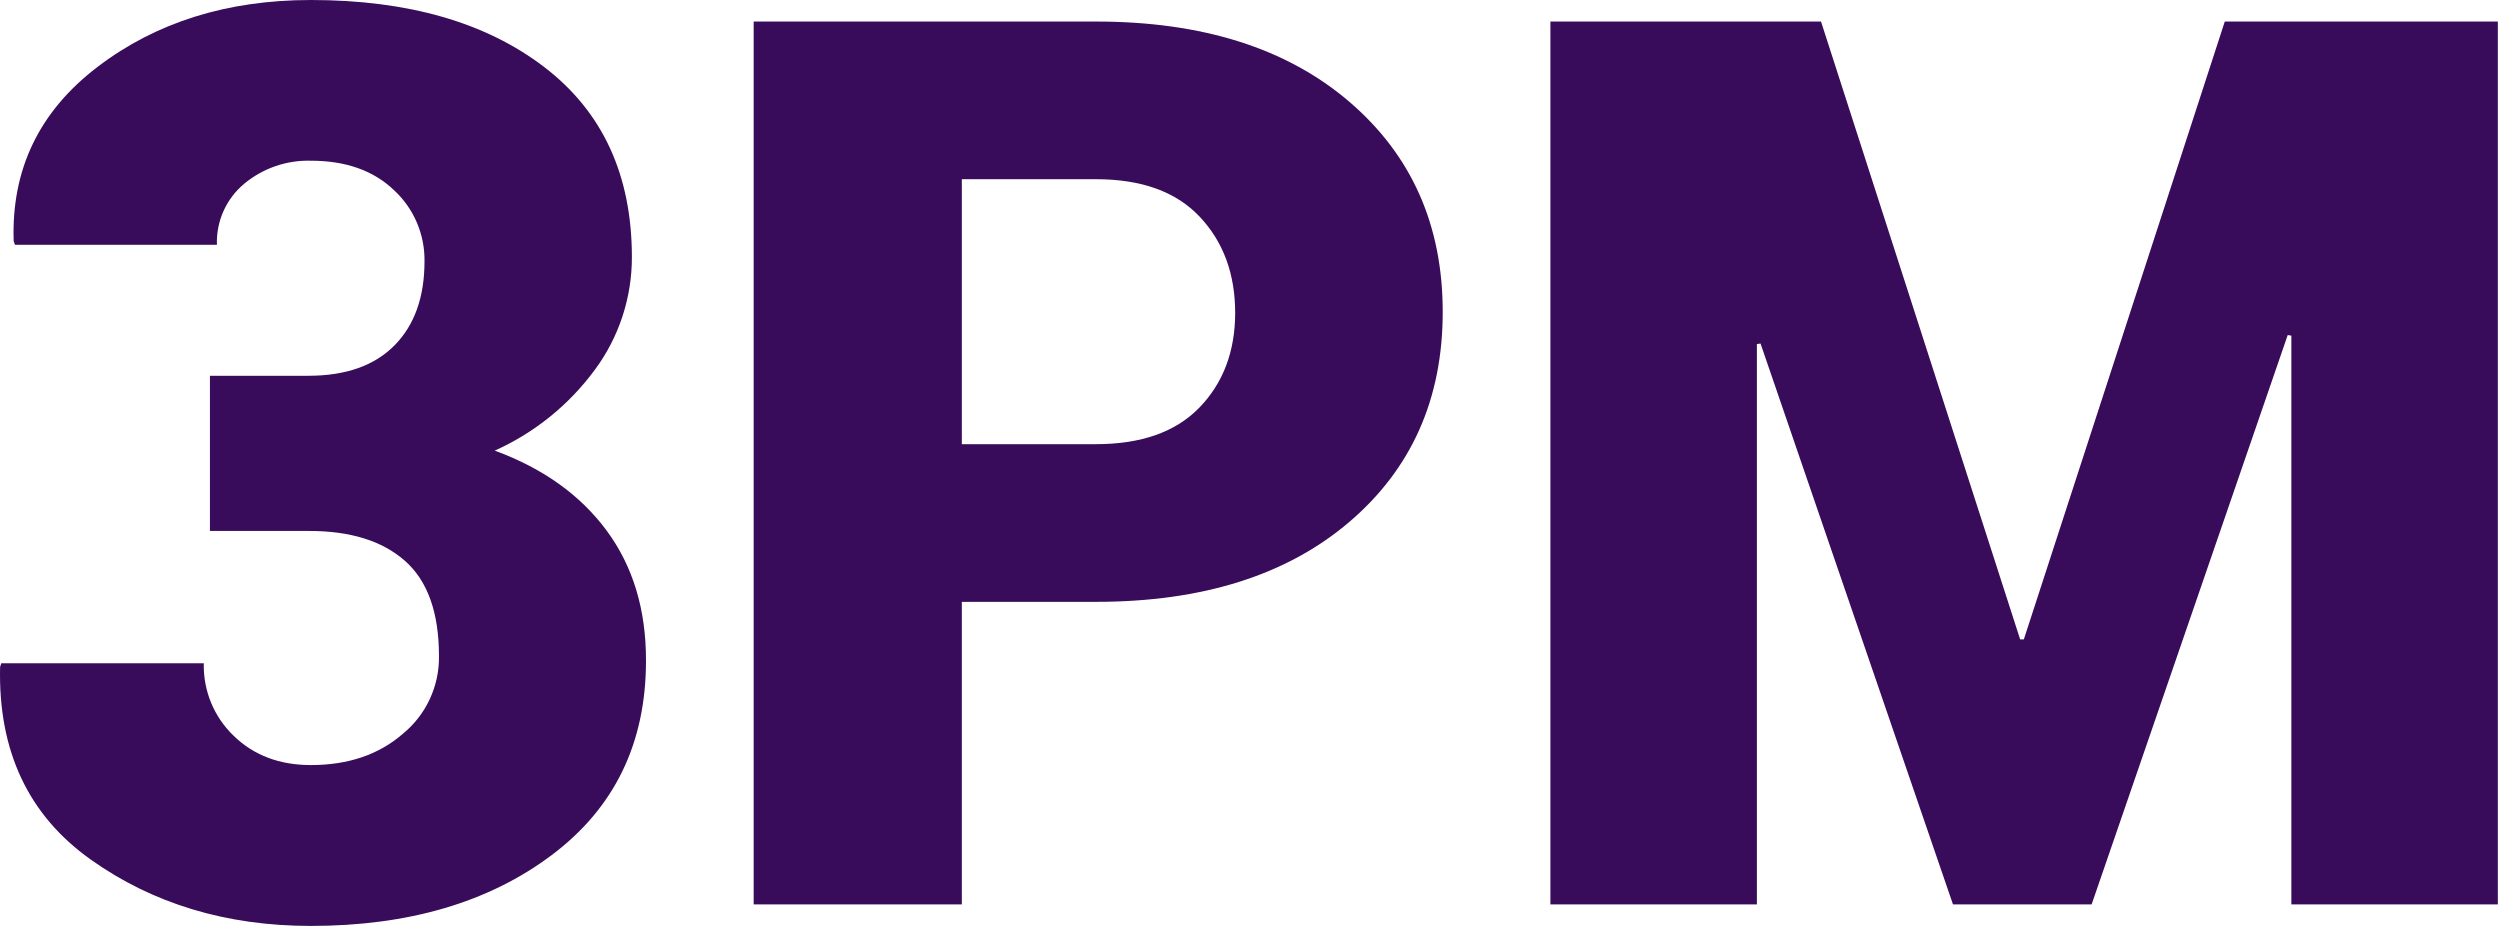
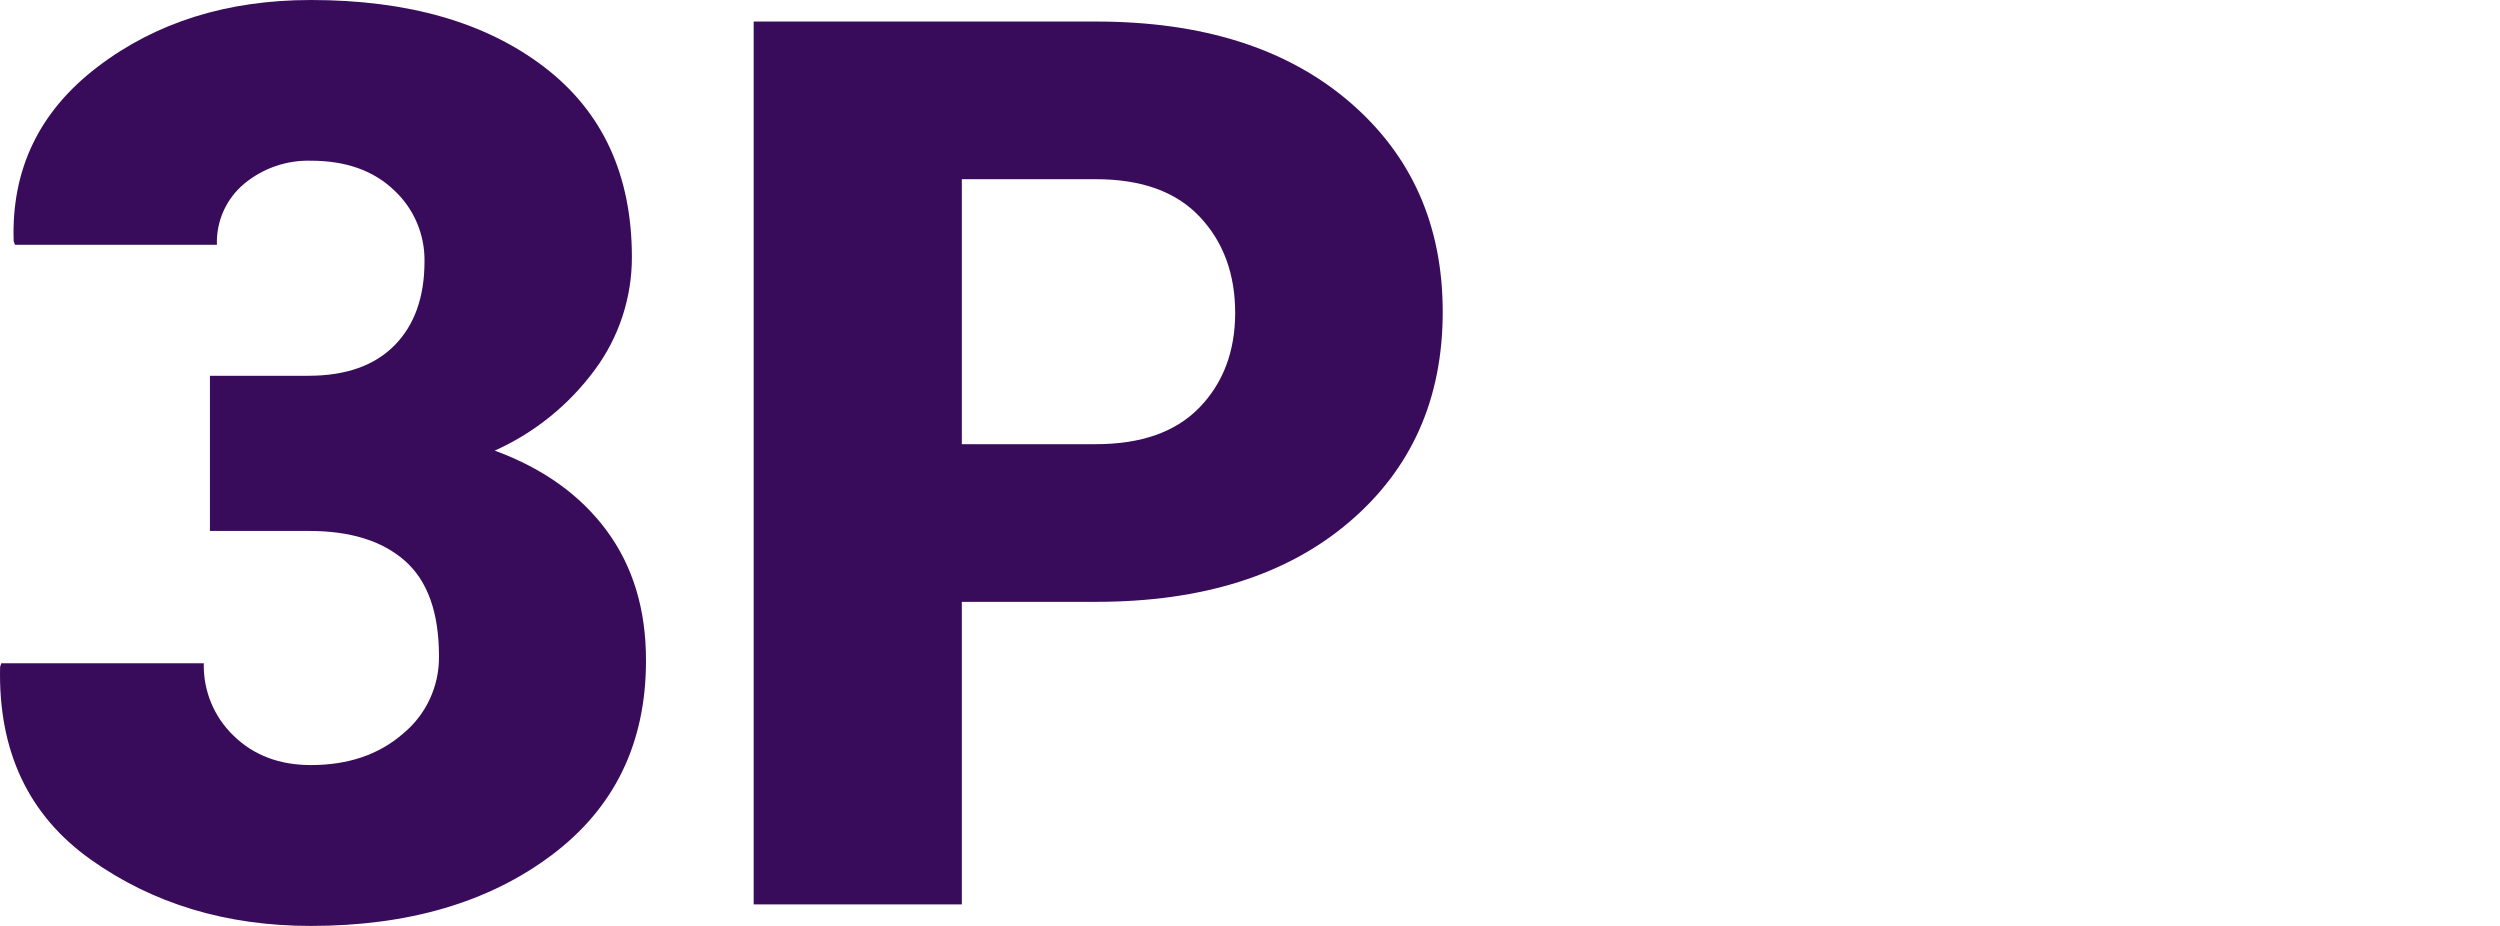
<svg xmlns="http://www.w3.org/2000/svg" width="81" height="30" viewBox="0 0 81 30" fill="none">
  <path d="M9.991 12.175C11.199 12.175 12.128 11.849 12.777 11.195C13.426 10.542 13.752 9.634 13.754 8.472C13.761 8.037 13.676 7.607 13.505 7.208C13.334 6.809 13.081 6.451 12.762 6.158C12.098 5.524 11.201 5.207 10.073 5.207C9.284 5.185 8.515 5.451 7.908 5.957C7.621 6.197 7.393 6.499 7.24 6.841C7.088 7.184 7.015 7.556 7.028 7.931H0.484L0.443 7.811C0.365 5.488 1.272 3.605 3.165 2.164C5.058 0.722 7.359 0.001 10.07 0C13.219 0 15.74 0.724 17.633 2.172C19.526 3.621 20.473 5.674 20.473 8.332C20.475 9.644 20.056 10.922 19.277 11.976C18.438 13.118 17.319 14.022 16.029 14.6C17.593 15.174 18.802 16.038 19.656 17.192C20.509 18.347 20.934 19.752 20.93 21.407C20.93 24.078 19.911 26.178 17.872 27.707C15.834 29.236 13.233 30 10.07 30C7.332 30 4.954 29.282 2.936 27.847C0.918 26.411 -0.06 24.332 0.003 21.608L0.042 21.489H6.603C6.592 21.928 6.673 22.366 6.841 22.772C7.009 23.178 7.26 23.544 7.578 23.847C8.229 24.475 9.06 24.788 10.071 24.788C11.28 24.788 12.273 24.451 13.05 23.777C13.421 23.474 13.72 23.091 13.923 22.655C14.126 22.22 14.229 21.744 14.223 21.263C14.223 19.848 13.855 18.817 13.117 18.168C12.38 17.52 11.338 17.198 9.991 17.203H6.802V12.175H9.991Z" fill="#380C5A" />
  <path d="M31.163 19.5V29.302H24.419V0.698H35.51C38.955 0.698 41.689 1.562 43.712 3.292C45.734 5.021 46.745 7.293 46.744 10.109C46.744 12.925 45.733 15.194 43.712 16.916C41.69 18.637 38.956 19.499 35.51 19.5H31.163ZM31.163 14.391H35.51C36.979 14.391 38.096 13.995 38.863 13.203C39.629 12.411 40.015 11.392 40.02 10.148C40.02 8.878 39.638 7.837 38.873 7.025C38.108 6.212 36.987 5.806 35.51 5.806H31.163V14.391Z" fill="#380C5A" />
-   <path d="M65.453 20.717H65.572L72.083 0.698H80.93V29.302H74.24V10.875L74.122 10.855L67.769 29.302H63.276L57.041 11.13L56.923 11.148V29.302H50.233V0.698H59.001L65.453 20.717Z" fill="#380C5A" />
</svg>